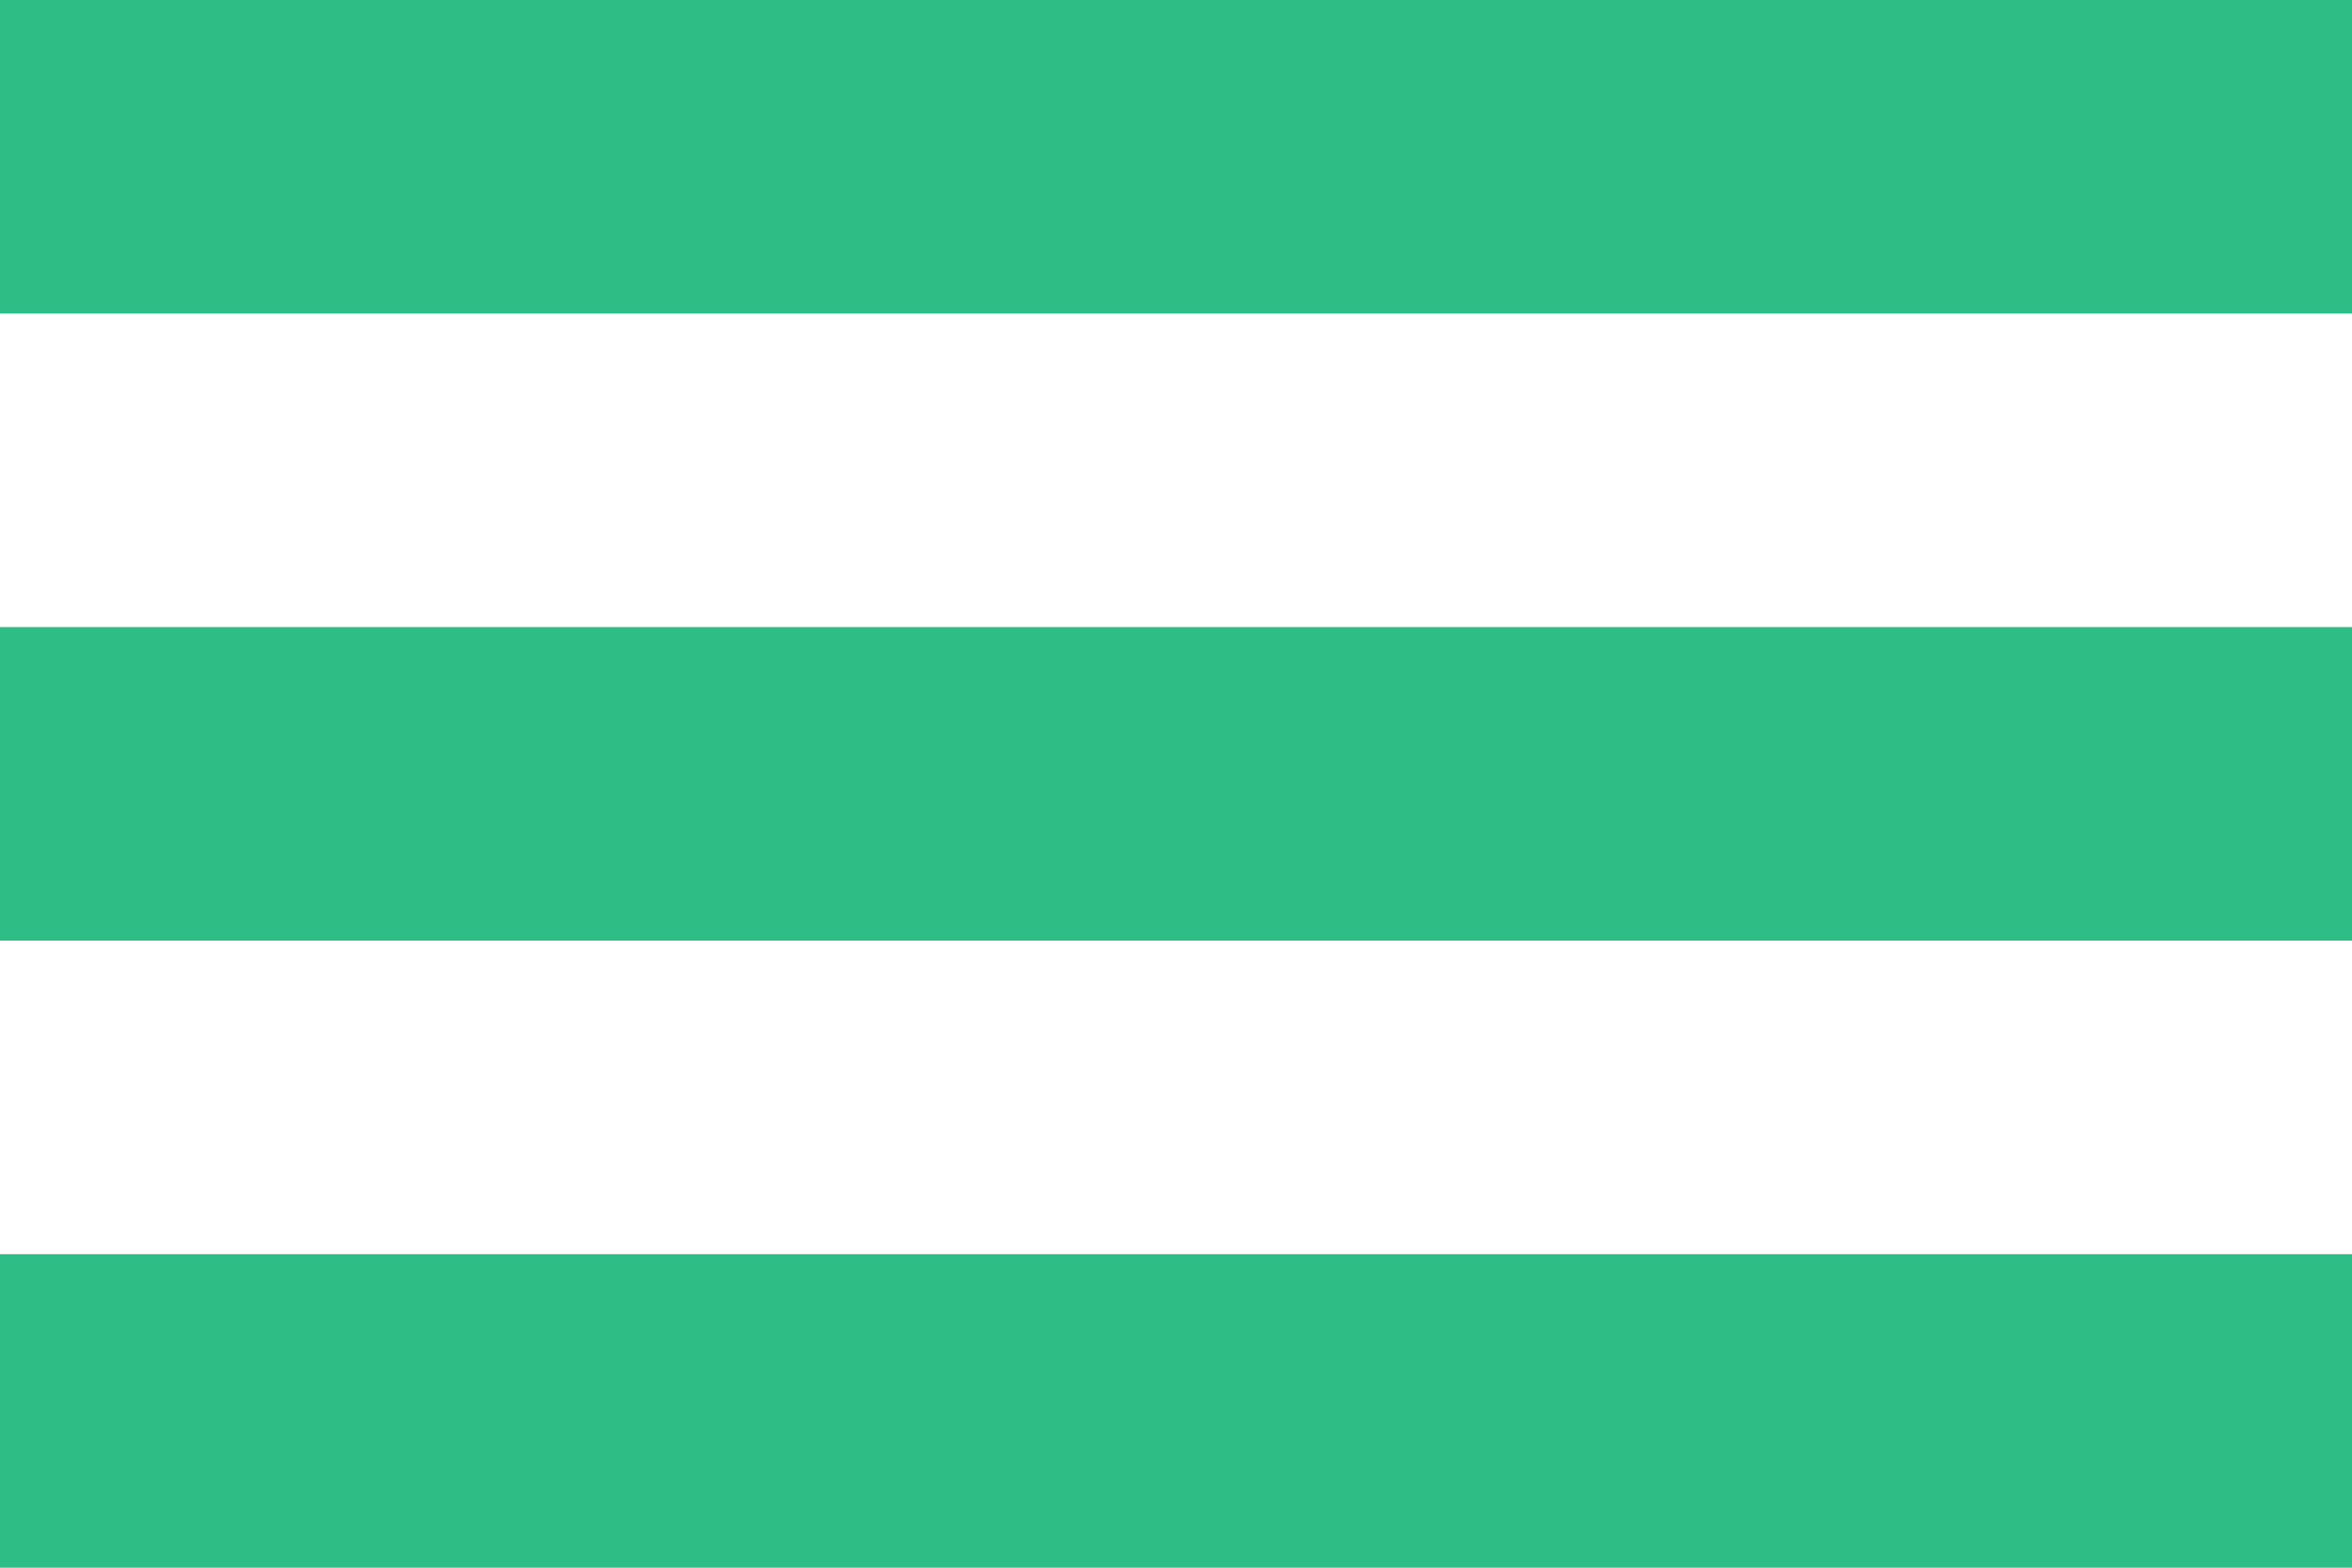
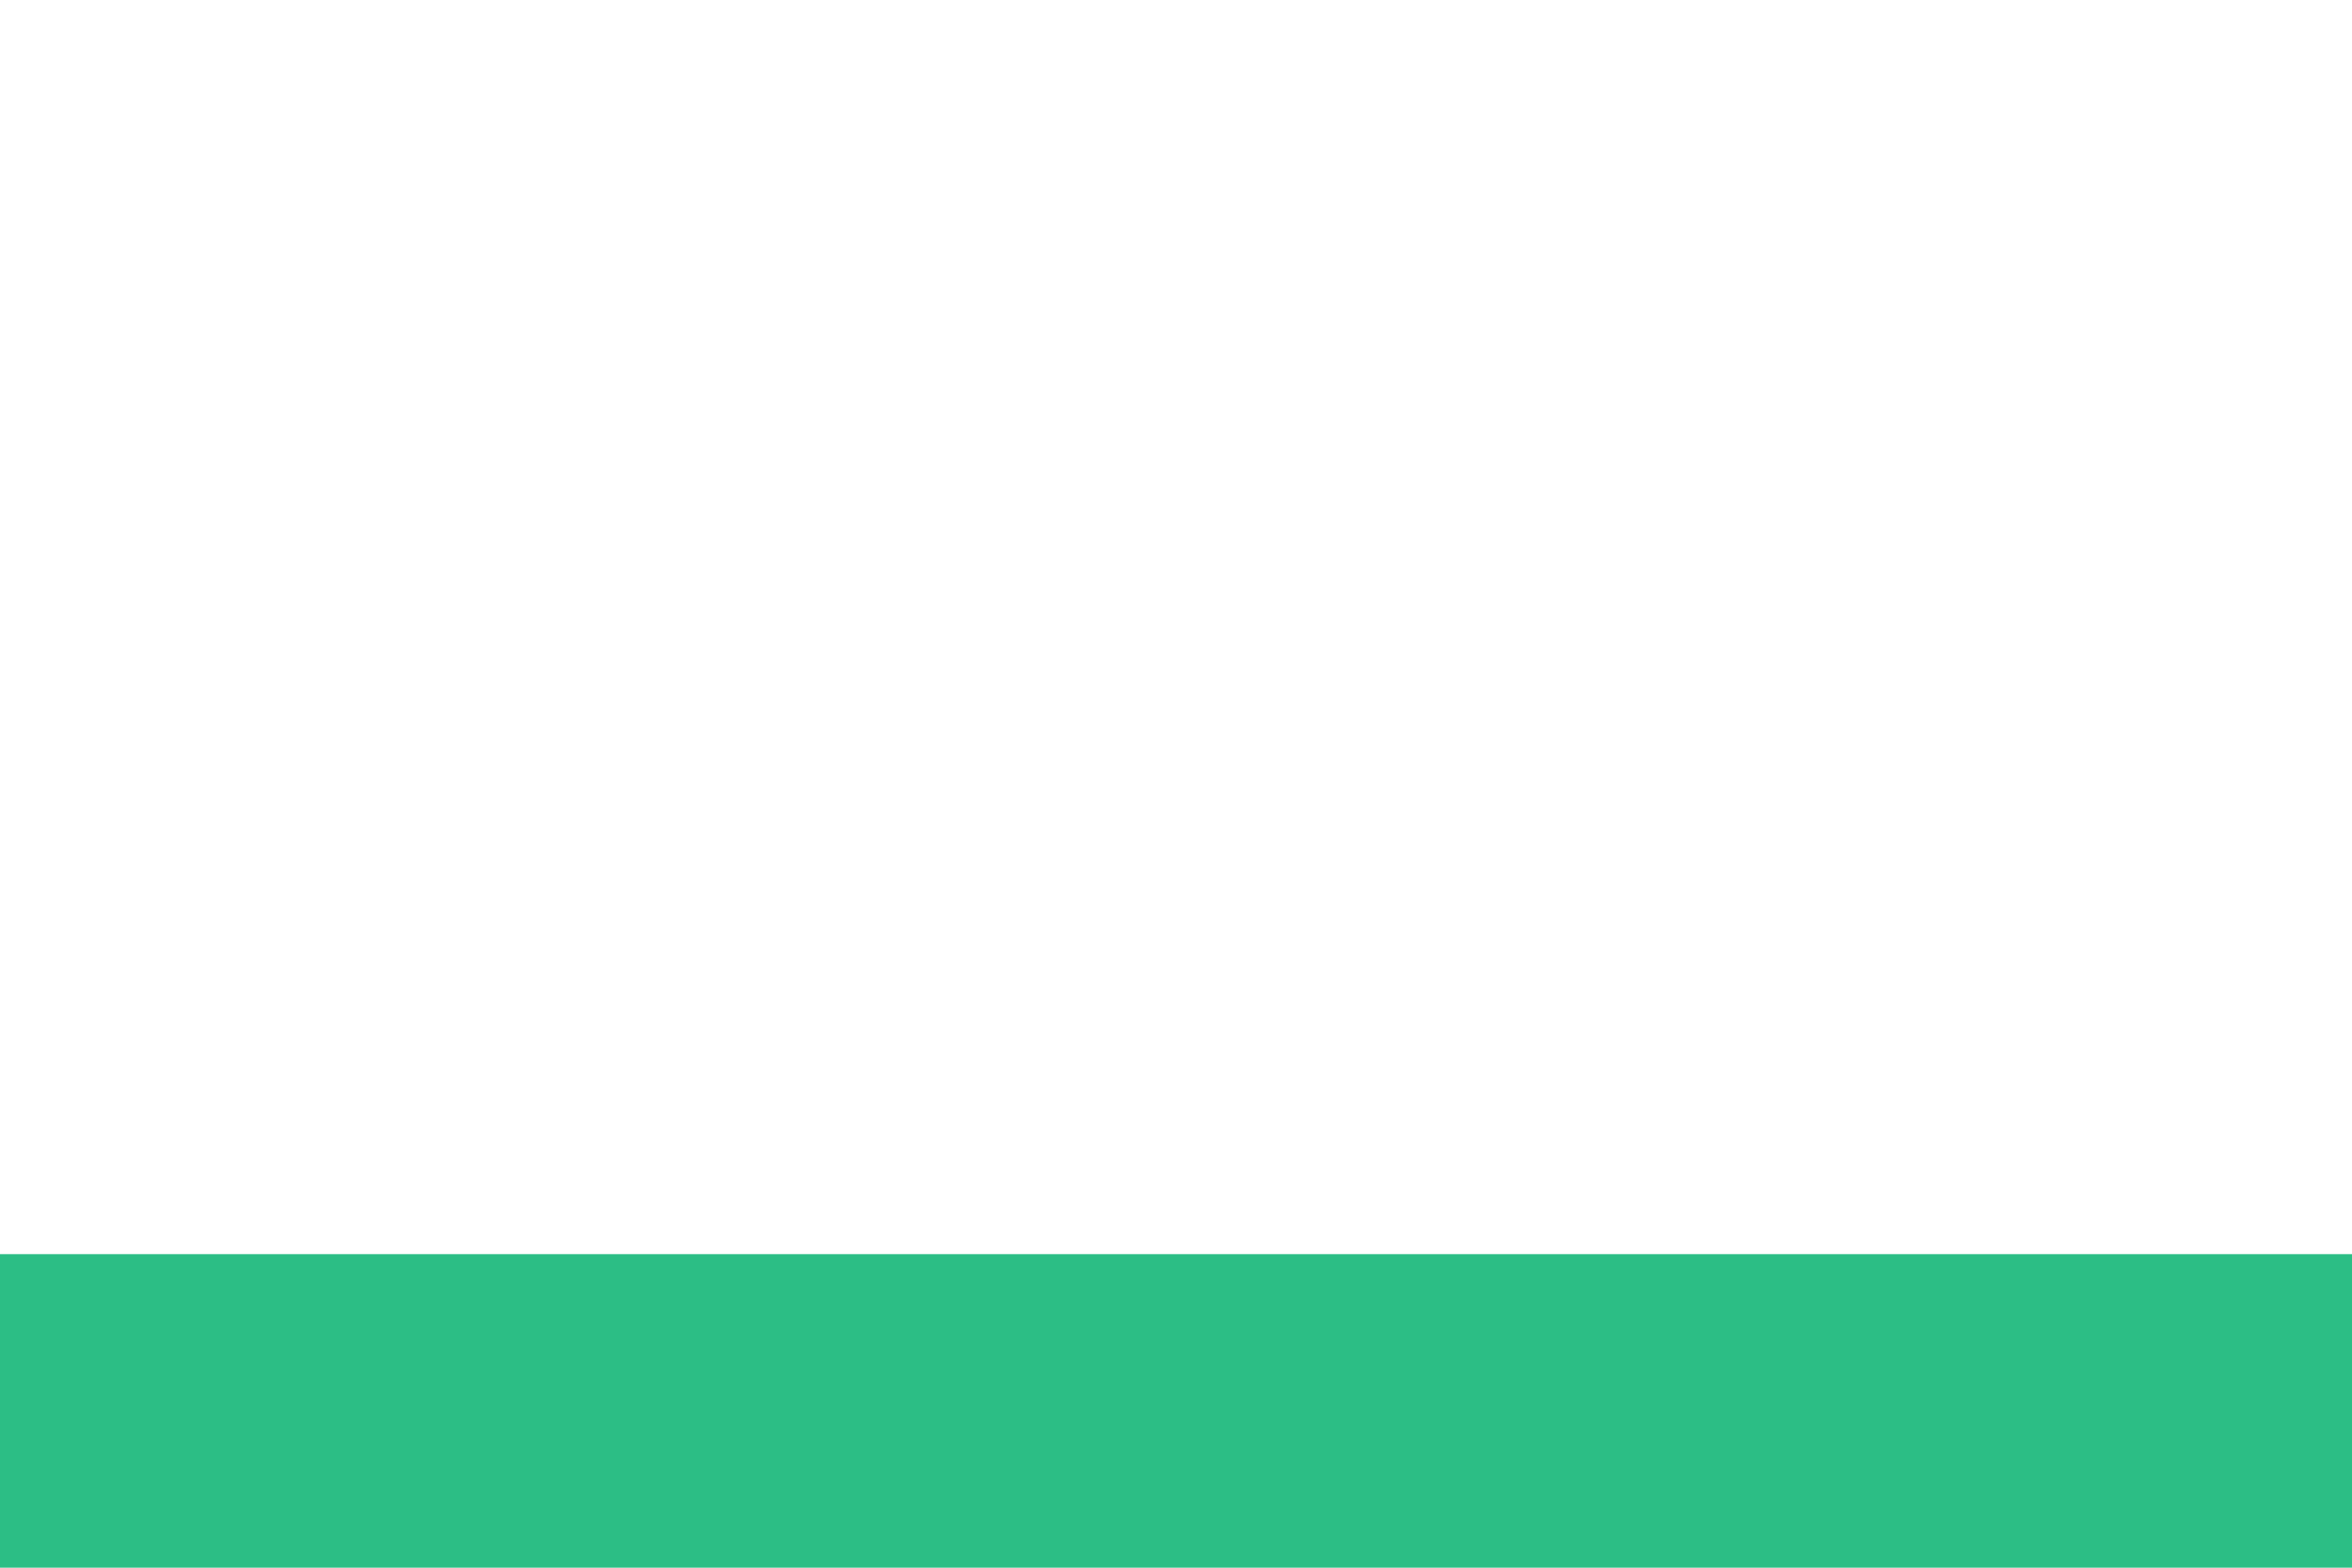
<svg xmlns="http://www.w3.org/2000/svg" width="15" height="10" viewBox="0 0 15 10" fill="none">
-   <rect width="15" height="2" fill="#2CBE85" />
-   <rect y="4" width="15" height="2" fill="#2CBE85" />
  <rect y="8" width="15" height="2" fill="#2CBE85" />
</svg>